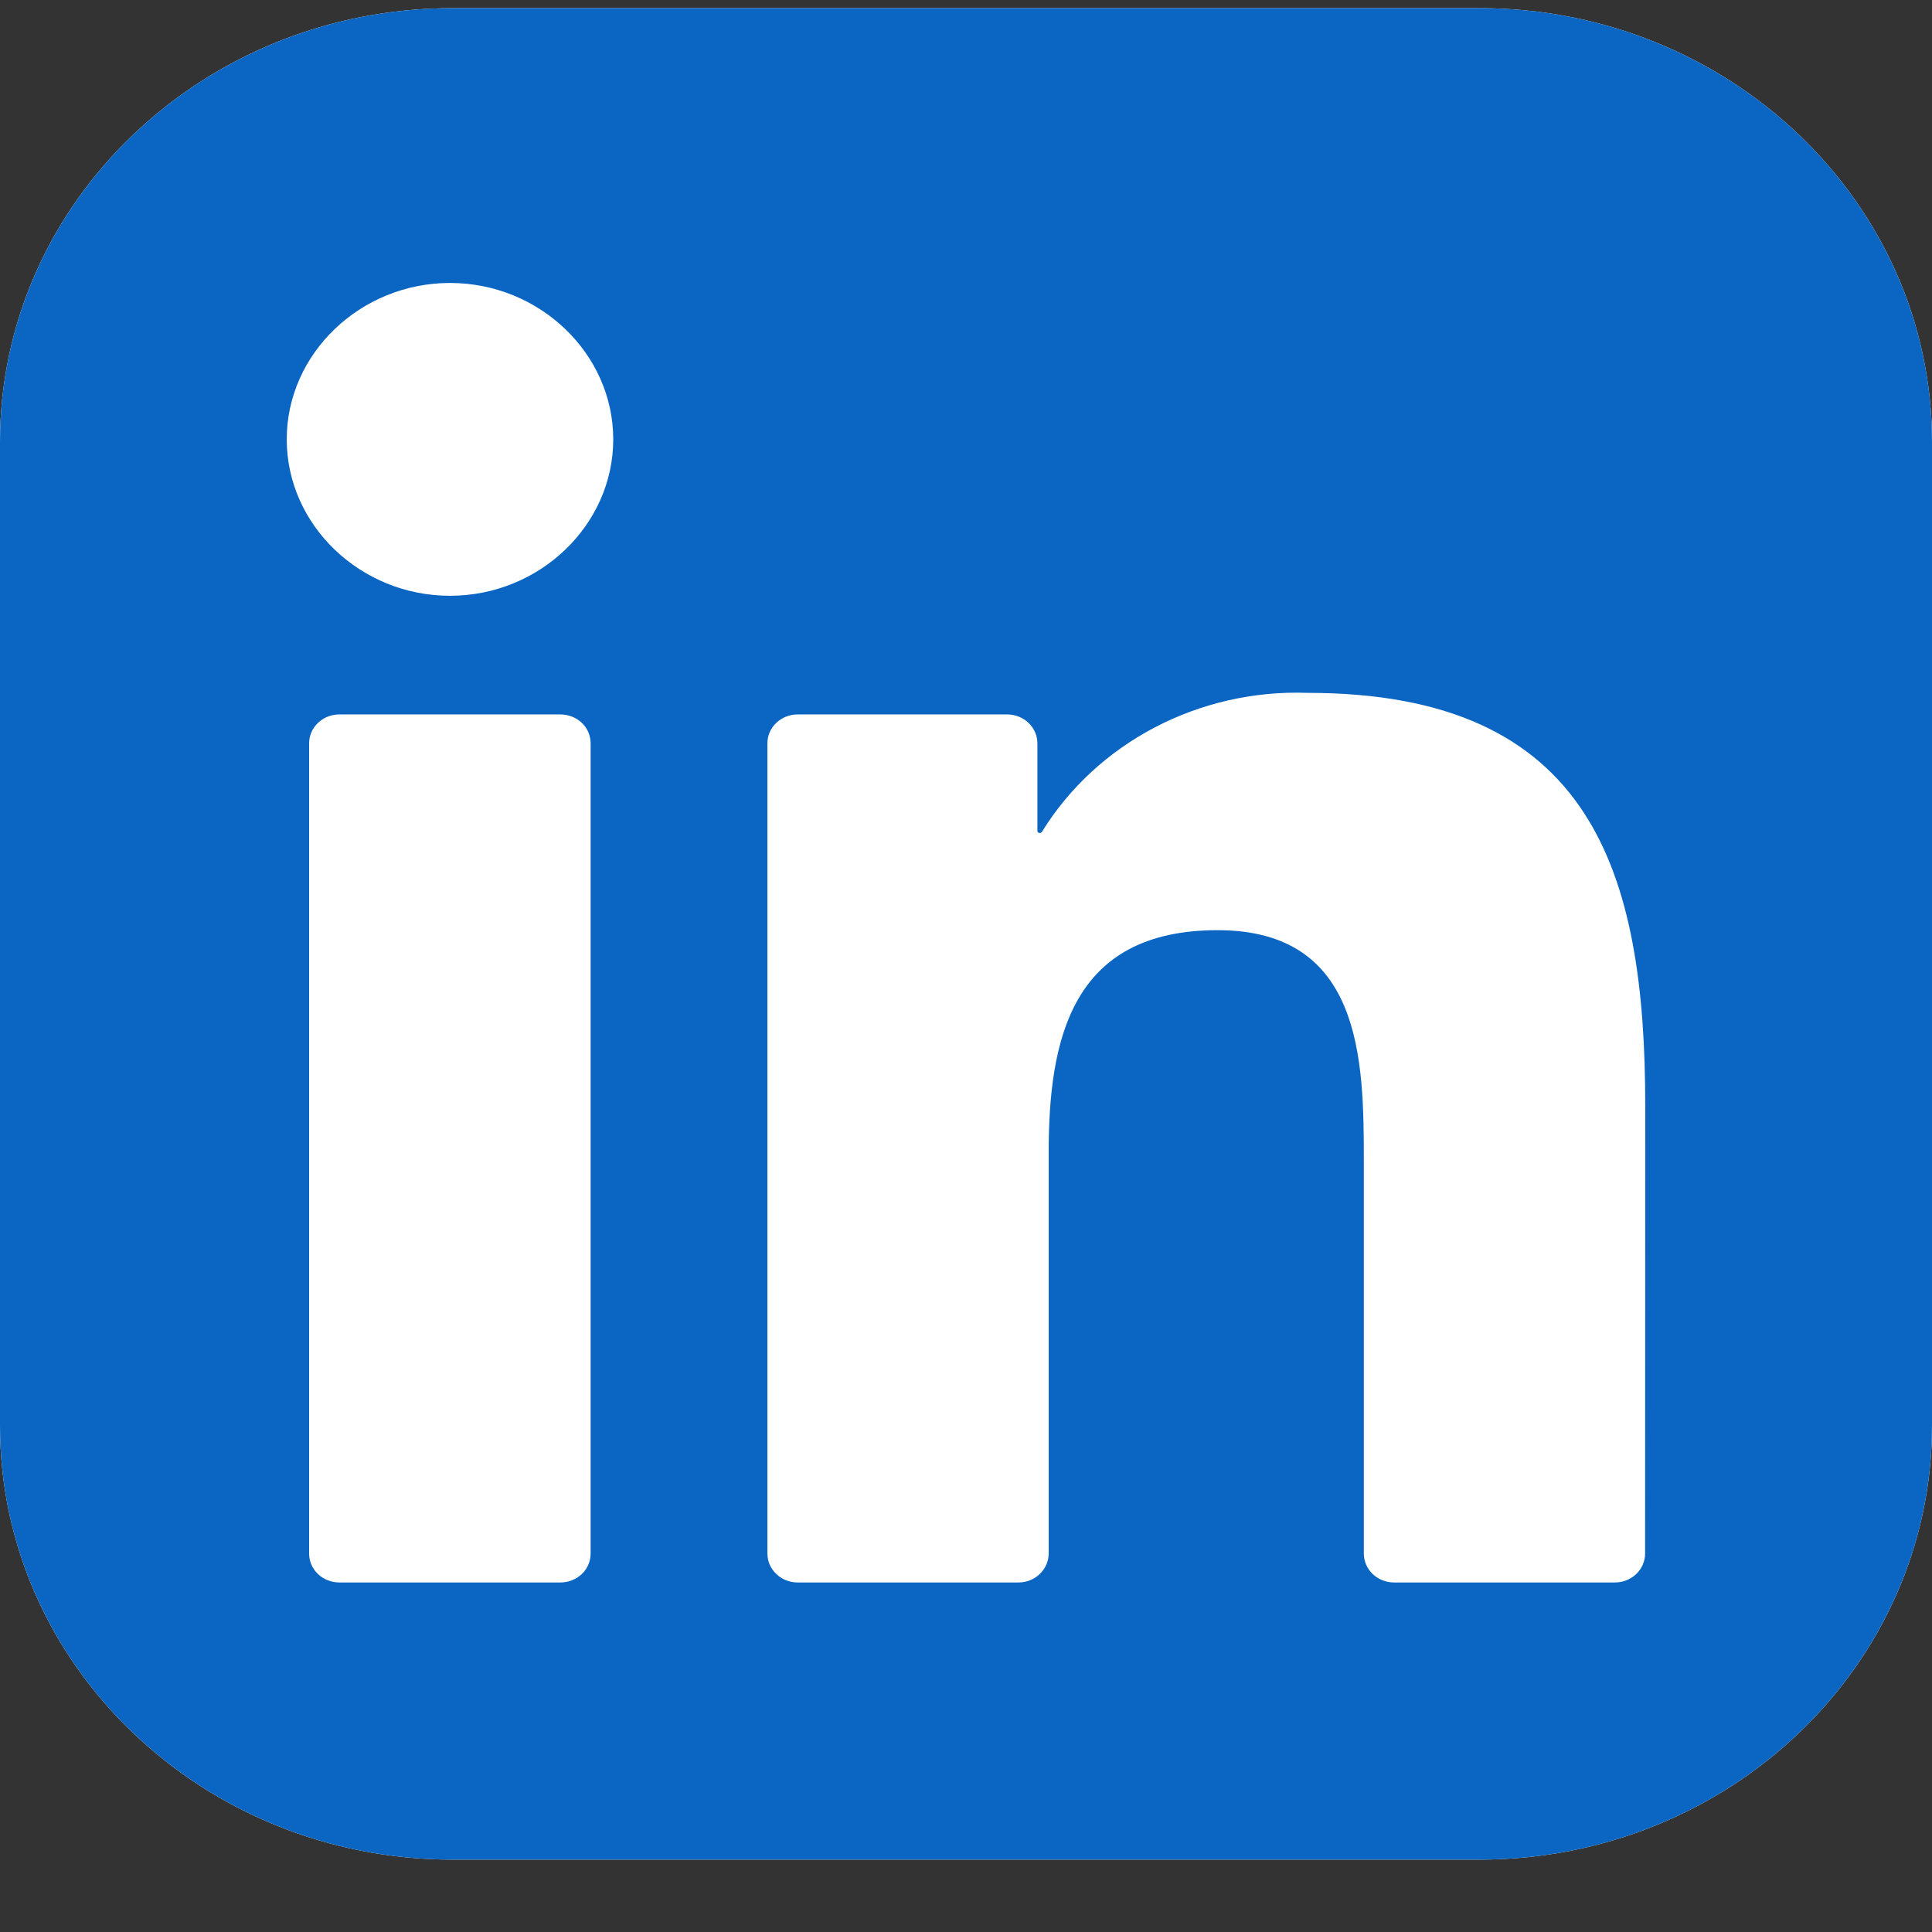
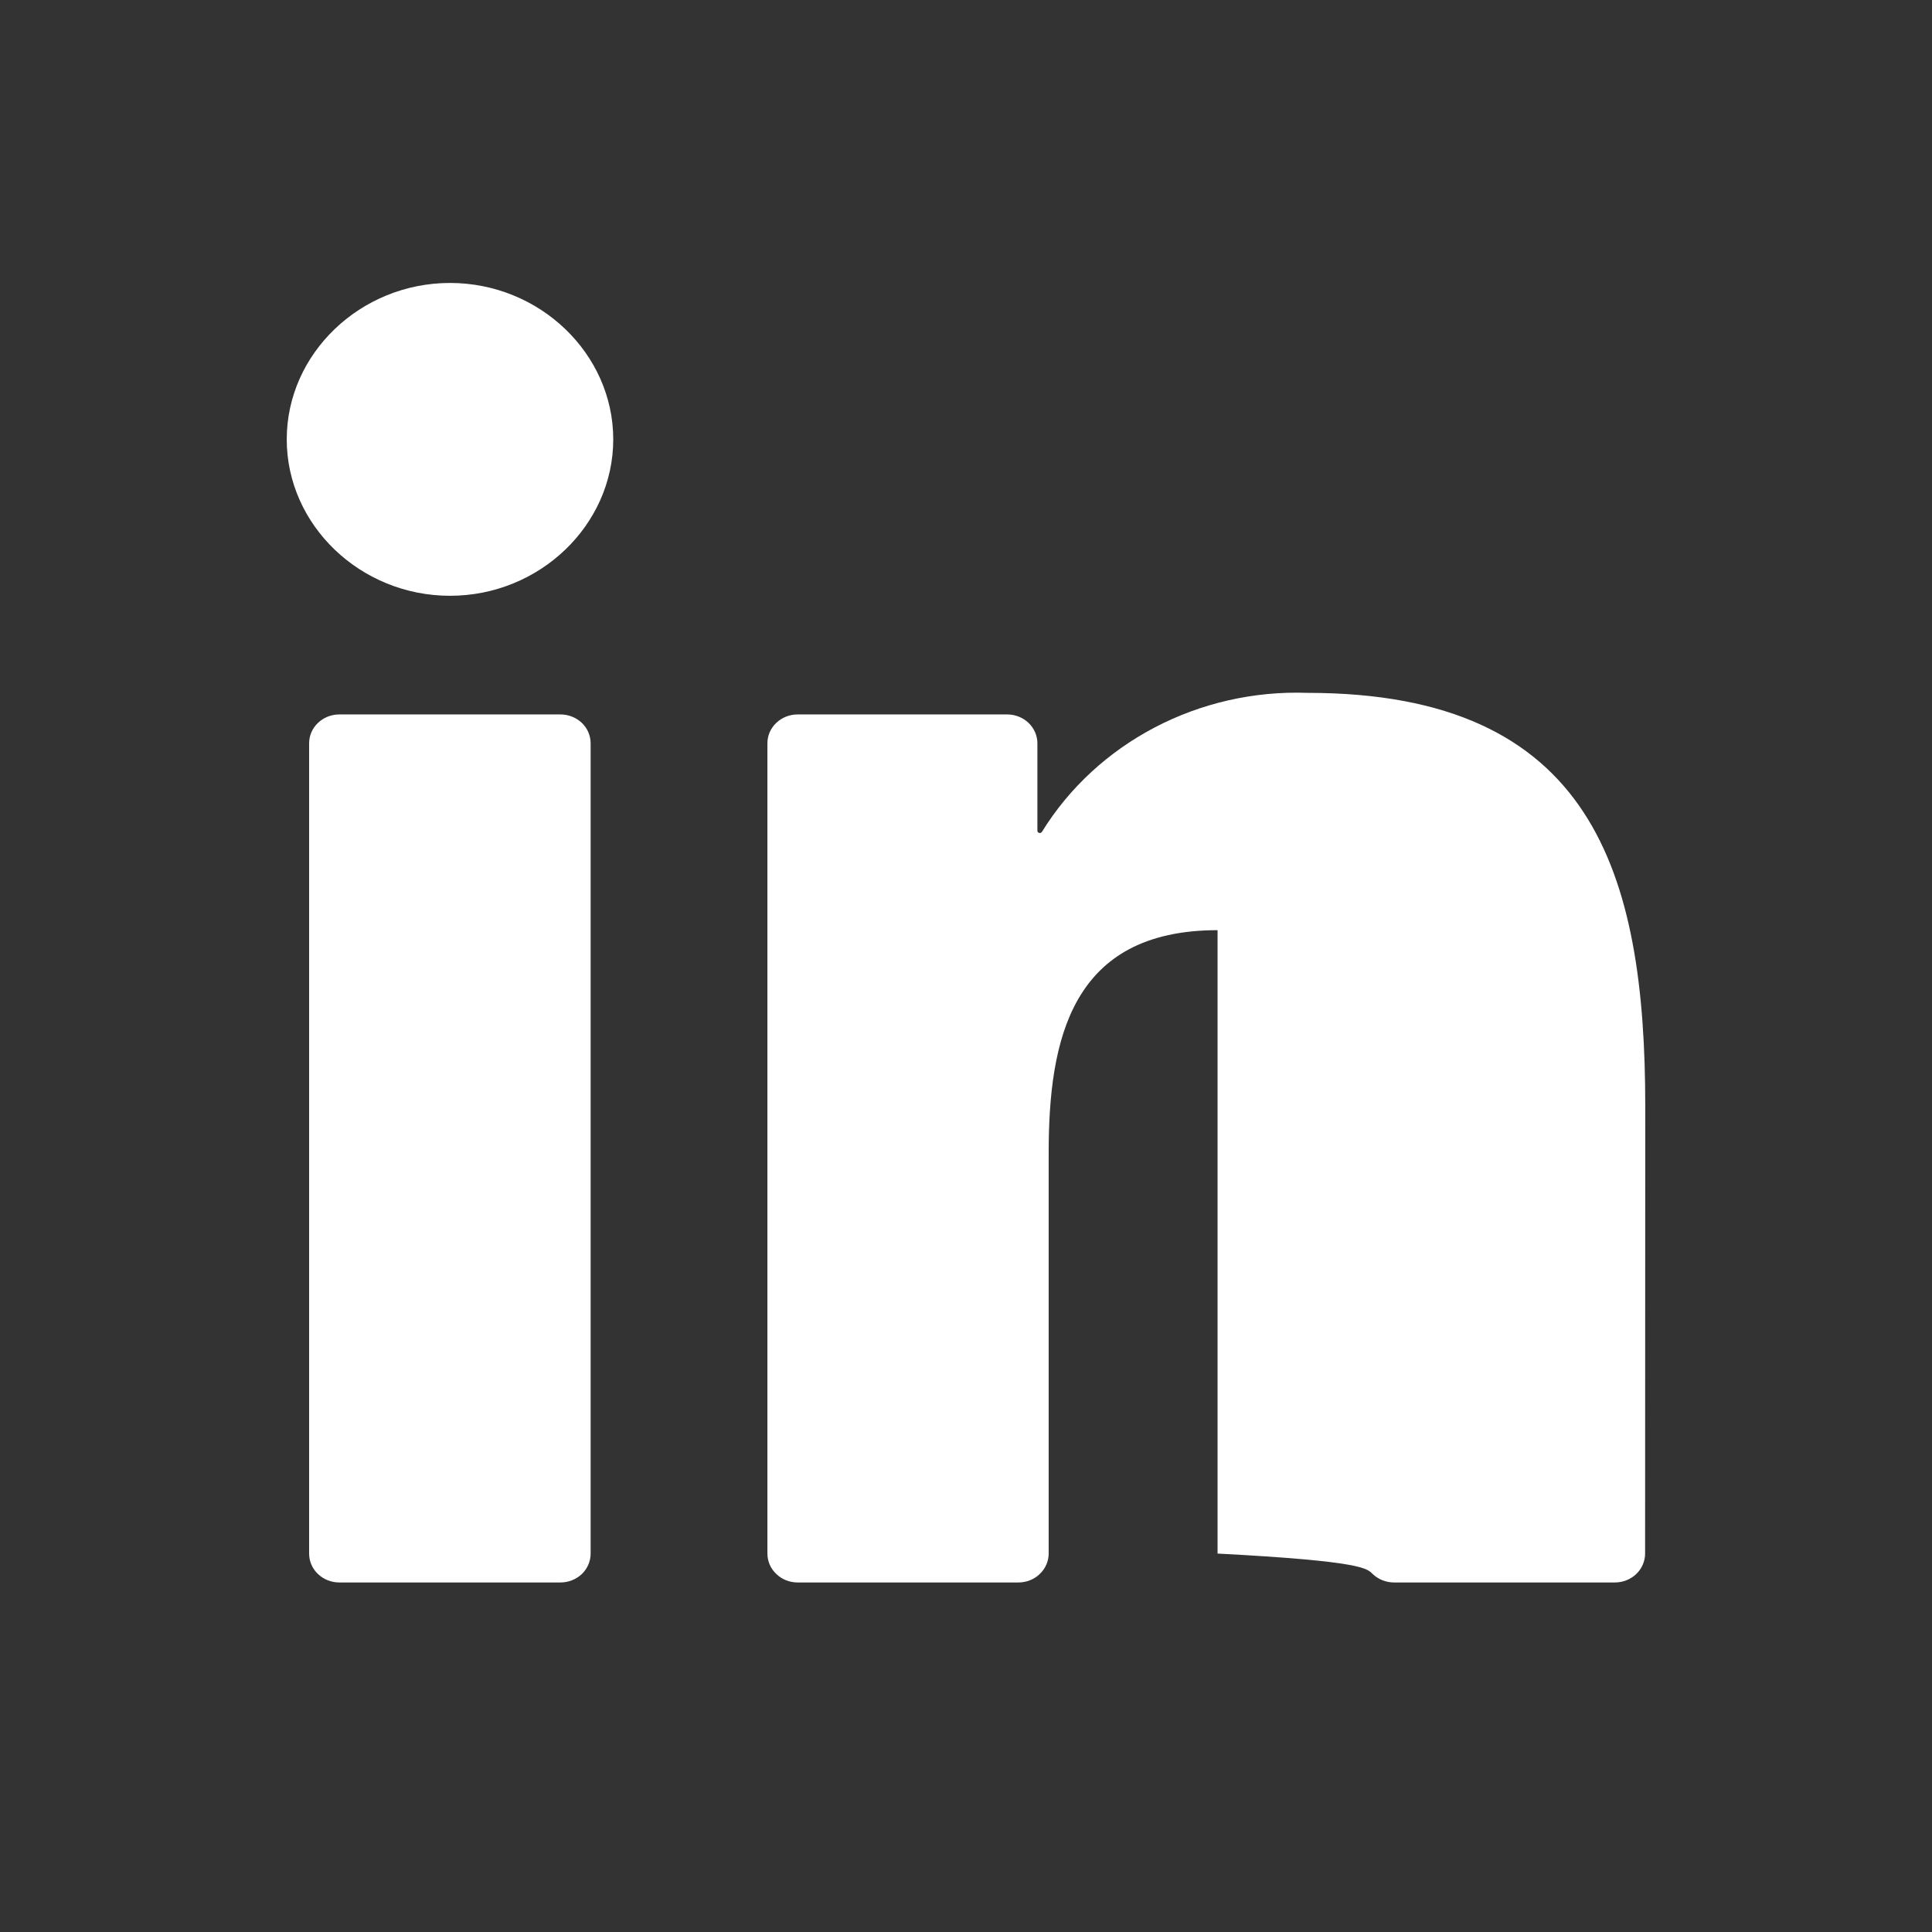
<svg xmlns="http://www.w3.org/2000/svg" width="24" height="24" viewBox="0 0 24 24" fill="none">
  <rect x="0" y="0" width="24" height="24" fill="#333333" stroke="none" />
  <g clip-path="url(#clip0_231_847)">
-     <path d="M18.375 0.101H5.625C2.518 0.101 0 2.514 0 5.491V17.71C0 20.687 2.518 23.101 5.625 23.101H18.375C21.482 23.101 24 20.687 24 17.71V5.491C24 2.514 21.482 0.101 18.375 0.101Z" fill="white" />
-     <path d="M18.375 0.101H5.625C2.518 0.101 0 2.514 0 5.491V17.71C0 20.687 2.518 23.101 5.625 23.101H18.375C21.482 23.101 24 20.687 24 17.71V5.491C24 2.514 21.482 0.101 18.375 0.101Z" fill="#0A66C2" />
-     <path d="M17.317 19.658H20.061C20.16 19.658 20.256 19.62 20.326 19.553C20.396 19.486 20.436 19.394 20.436 19.299L20.438 13.743C20.438 10.839 19.785 8.607 16.243 8.607C14.897 8.559 13.628 9.224 12.943 10.334C12.939 10.339 12.934 10.344 12.928 10.346C12.922 10.348 12.915 10.349 12.909 10.347C12.903 10.346 12.897 10.342 12.893 10.337C12.889 10.332 12.887 10.326 12.887 10.32V9.234C12.887 9.139 12.847 9.047 12.777 8.98C12.707 8.913 12.611 8.875 12.512 8.875H9.908C9.808 8.875 9.713 8.913 9.643 8.98C9.572 9.047 9.533 9.139 9.533 9.234V19.298C9.533 19.394 9.572 19.485 9.643 19.552C9.713 19.62 9.808 19.658 9.908 19.658H12.652C12.751 19.658 12.847 19.62 12.917 19.552C12.987 19.485 13.027 19.394 13.027 19.298V14.323C13.027 12.917 13.305 11.555 15.125 11.555C16.919 11.555 16.942 13.164 16.942 14.415V19.299C16.942 19.394 16.982 19.486 17.052 19.553C17.122 19.62 17.218 19.658 17.317 19.658ZM3.562 5.458C3.562 6.524 4.478 7.401 5.59 7.401C6.703 7.401 7.618 6.523 7.618 5.457C7.617 4.392 6.702 3.515 5.59 3.515C4.478 3.515 3.562 4.392 3.562 5.458ZM4.215 19.658H6.962C7.062 19.658 7.157 19.62 7.228 19.553C7.298 19.486 7.337 19.394 7.337 19.299V9.234C7.337 9.139 7.298 9.047 7.228 8.98C7.157 8.913 7.062 8.875 6.962 8.875H4.215C4.115 8.875 4.02 8.913 3.95 8.98C3.879 9.047 3.84 9.139 3.84 9.234V19.299C3.84 19.394 3.879 19.486 3.95 19.553C4.02 19.62 4.115 19.658 4.215 19.658Z" fill="white" />
+     <path d="M17.317 19.658H20.061C20.16 19.658 20.256 19.62 20.326 19.553C20.396 19.486 20.436 19.394 20.436 19.299L20.438 13.743C20.438 10.839 19.785 8.607 16.243 8.607C14.897 8.559 13.628 9.224 12.943 10.334C12.939 10.339 12.934 10.344 12.928 10.346C12.922 10.348 12.915 10.349 12.909 10.347C12.903 10.346 12.897 10.342 12.893 10.337C12.889 10.332 12.887 10.326 12.887 10.32V9.234C12.887 9.139 12.847 9.047 12.777 8.98C12.707 8.913 12.611 8.875 12.512 8.875H9.908C9.808 8.875 9.713 8.913 9.643 8.98C9.572 9.047 9.533 9.139 9.533 9.234V19.298C9.533 19.394 9.572 19.485 9.643 19.552C9.713 19.62 9.808 19.658 9.908 19.658H12.652C12.751 19.658 12.847 19.62 12.917 19.552C12.987 19.485 13.027 19.394 13.027 19.298V14.323C13.027 12.917 13.305 11.555 15.125 11.555V19.299C16.942 19.394 16.982 19.486 17.052 19.553C17.122 19.62 17.218 19.658 17.317 19.658ZM3.562 5.458C3.562 6.524 4.478 7.401 5.59 7.401C6.703 7.401 7.618 6.523 7.618 5.457C7.617 4.392 6.702 3.515 5.59 3.515C4.478 3.515 3.562 4.392 3.562 5.458ZM4.215 19.658H6.962C7.062 19.658 7.157 19.62 7.228 19.553C7.298 19.486 7.337 19.394 7.337 19.299V9.234C7.337 9.139 7.298 9.047 7.228 8.98C7.157 8.913 7.062 8.875 6.962 8.875H4.215C4.115 8.875 4.02 8.913 3.95 8.98C3.879 9.047 3.84 9.139 3.84 9.234V19.299C3.84 19.394 3.879 19.486 3.95 19.553C4.02 19.62 4.115 19.658 4.215 19.658Z" fill="white" />
  </g>
  <defs>
    <clipPath id="clip0_231_847">
      <rect width="24" height="23" fill="white" transform="translate(0 0.101)" />
    </clipPath>
  </defs>
</svg>